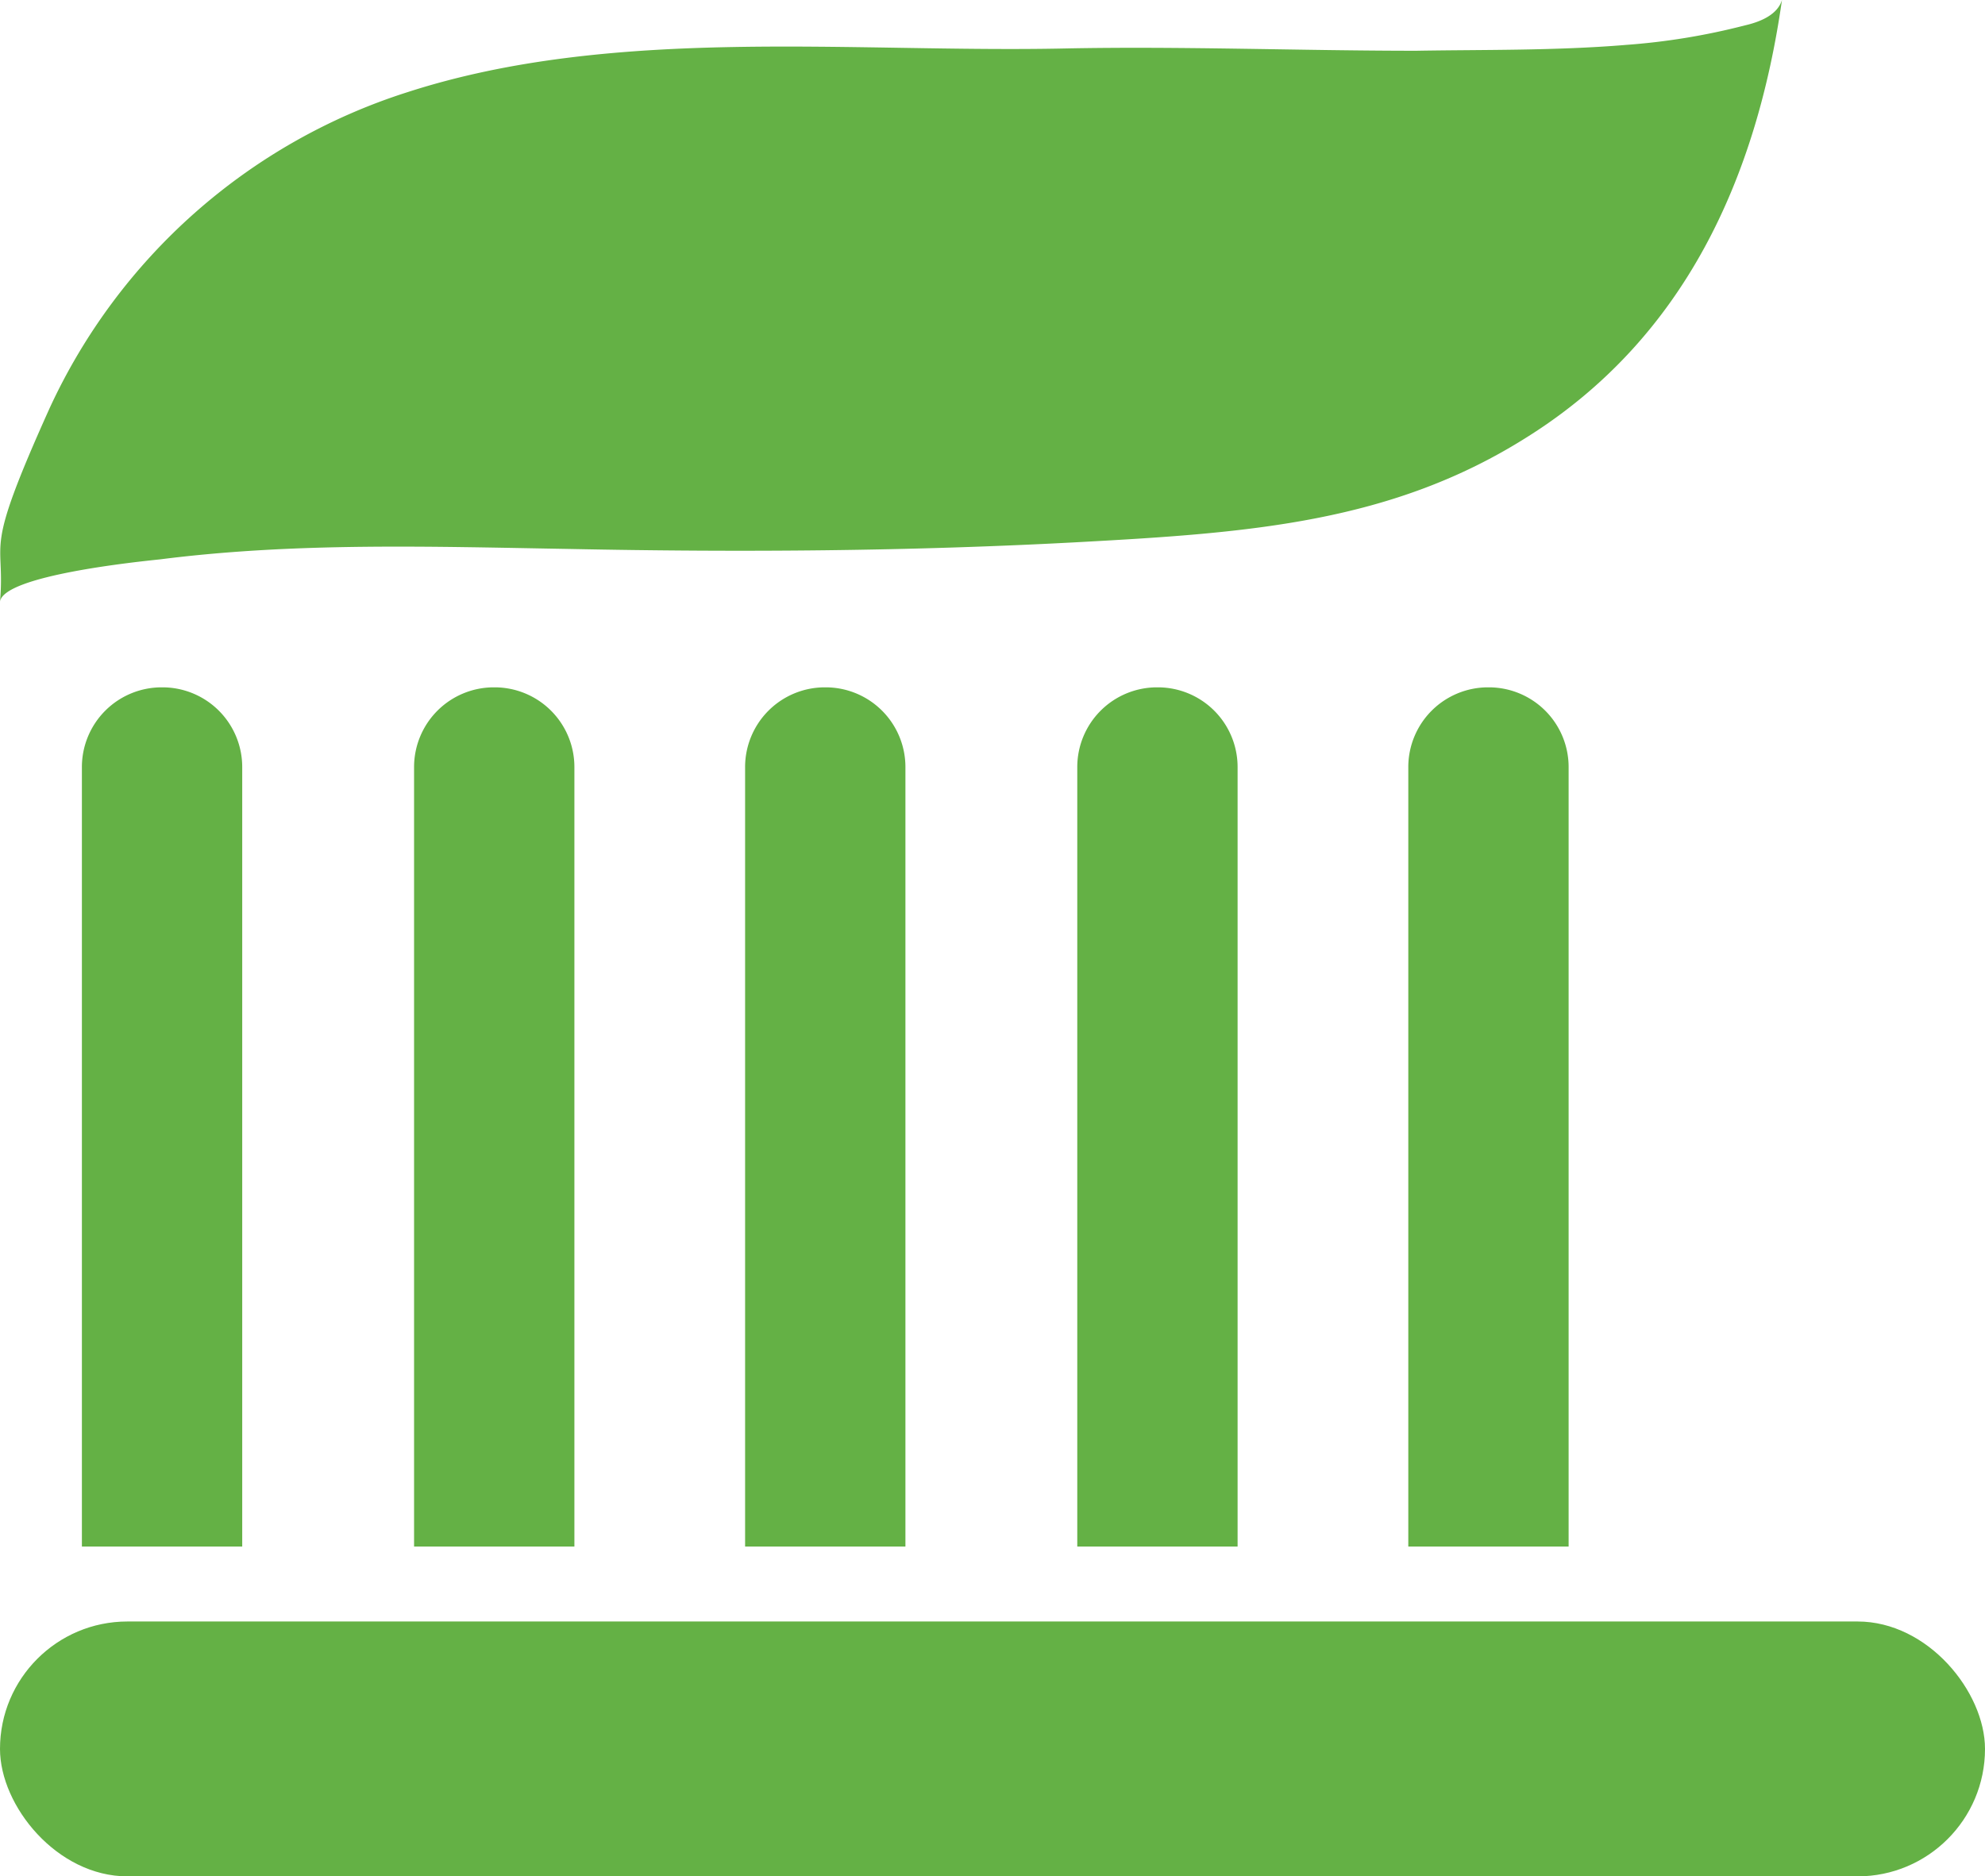
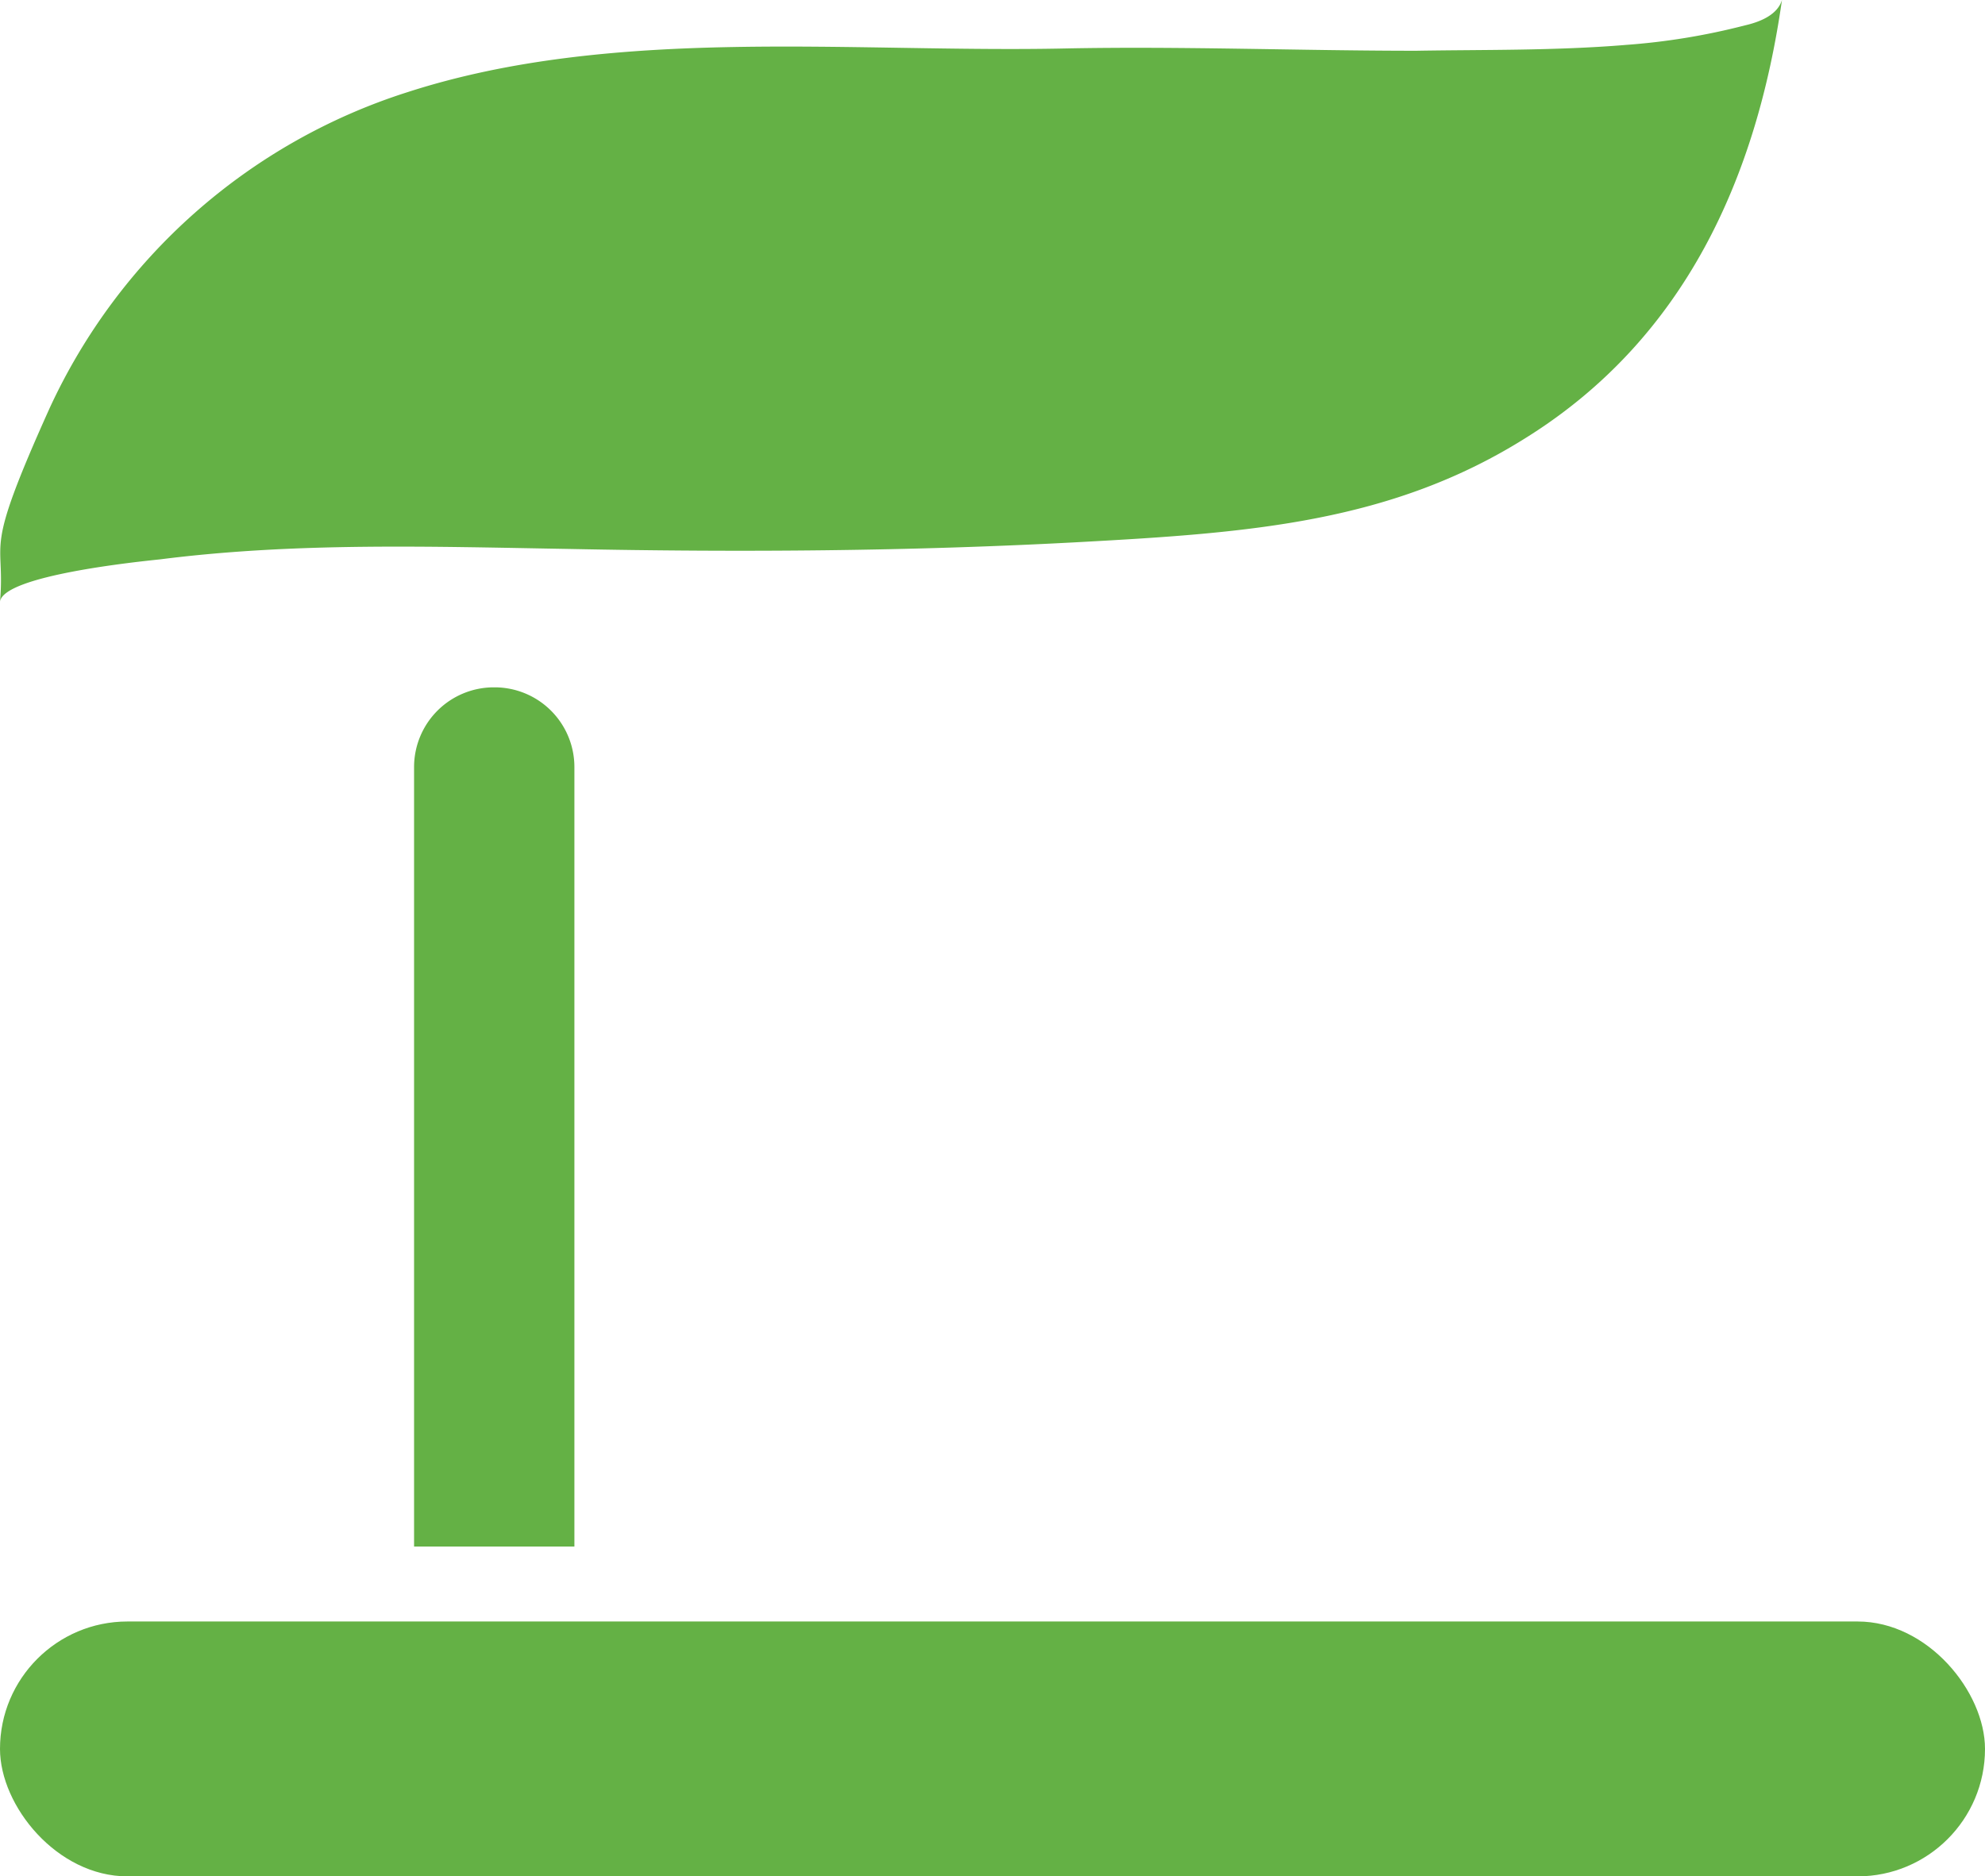
<svg xmlns="http://www.w3.org/2000/svg" width="143.101" height="135.285" viewBox="0 0 143.101 135.285">
  <g id="DentalCMO_-_Dentistry_Icons-Toothbrush" data-name="DentalCMO - Dentistry Icons-Toothbrush" transform="translate(-114 -68.7)">
    <path id="Path_3097" data-name="Path 3097" d="M231.158,71.943c-5.072.416-10.227.333-15.05.416-8.4,0-16.879-.333-25.278-.166-15.383.333-32.595-1.663-47.479,3.16a42.648,42.648,0,0,0-25.777,22.783c-4.906,10.893-3.16,9.147-3.575,13.969.166-1.912,9.978-2.91,11.558-3.077,9.812-1.247,19.623-.915,29.518-.748,12.306.249,24.612.166,36.835-.5s22.451-1.414,32.179-7.567c11.392-7.151,16.547-18.709,18.376-31.514-.333,1.081-1.58,1.58-2.661,1.829a48.143,48.143,0,0,1-8.648,1.414Z" fill="#64b145" />
-     <path id="Path_3098" data-name="Path 3098" d="M126.921,128.3h0a5.749,5.749,0,0,1,5.737,5.737v56.209H121.1V134.037a5.749,5.749,0,0,1,5.737-5.737Z" transform="translate(-1.196 -10.043)" fill="#64b145" />
-     <path id="Path_3099" data-name="Path 3099" d="M241.921,128.3h0a5.749,5.749,0,0,1,5.737,5.737v56.209H236.1V134.037a5.749,5.749,0,0,1,5.737-5.737Z" transform="translate(-20.574 -10.043)" fill="#64b145" />
-     <path id="Path_3100" data-name="Path 3100" d="M213.221,128.3h0a5.749,5.749,0,0,1,5.737,5.737v56.209H207.4V134.037a5.749,5.749,0,0,1,5.737-5.737Z" transform="translate(-15.738 -10.043)" fill="#64b145" />
-     <path id="Path_3101" data-name="Path 3101" d="M184.421,128.3h0a5.749,5.749,0,0,1,5.737,5.737v56.209H178.6V134.037a5.749,5.749,0,0,1,5.737-5.737Z" transform="translate(-10.885 -10.043)" fill="#64b145" />
    <path id="Path_3102" data-name="Path 3102" d="M155.721,128.3h0a5.749,5.749,0,0,1,5.737,5.737v56.209H149.9V134.037a5.749,5.749,0,0,1,5.737-5.737Z" transform="translate(-6.049 -10.043)" fill="#64b145" />
    <rect id="Rectangle_171" data-name="Rectangle 171" width="143.101" height="18.376" rx="9.188" transform="translate(114 185.609)" fill="#64b145" />
  </g>
</svg>